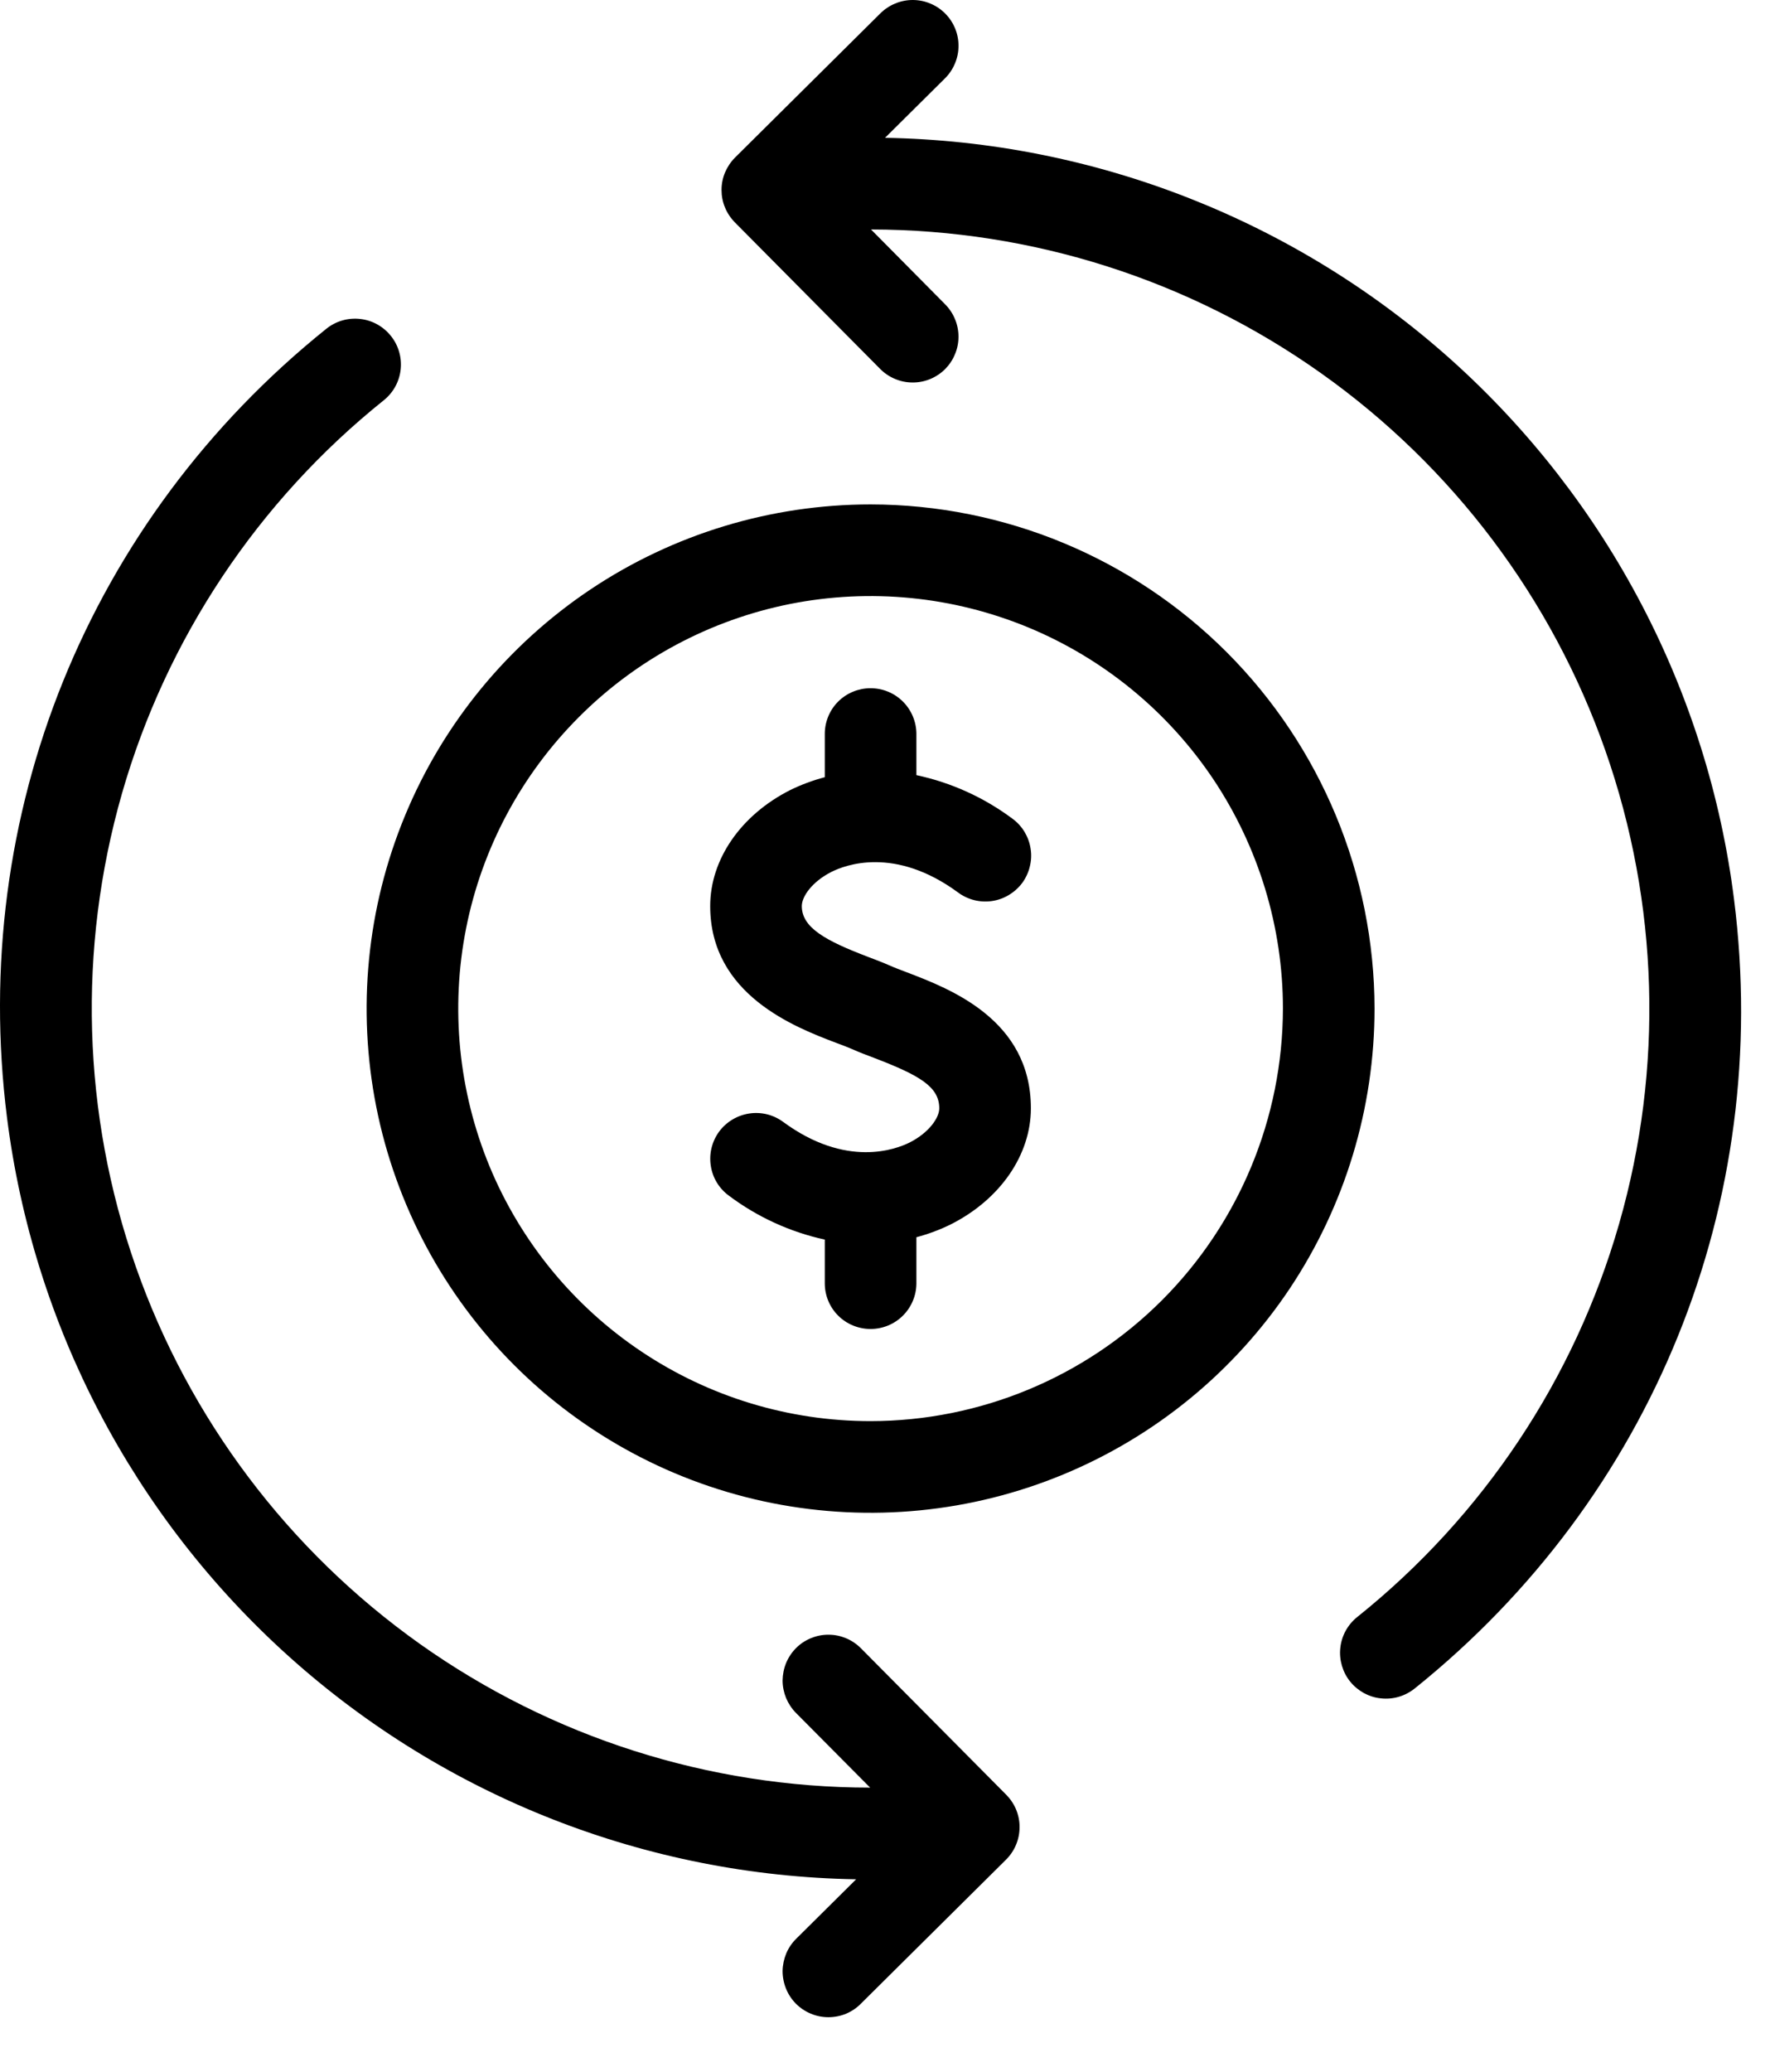
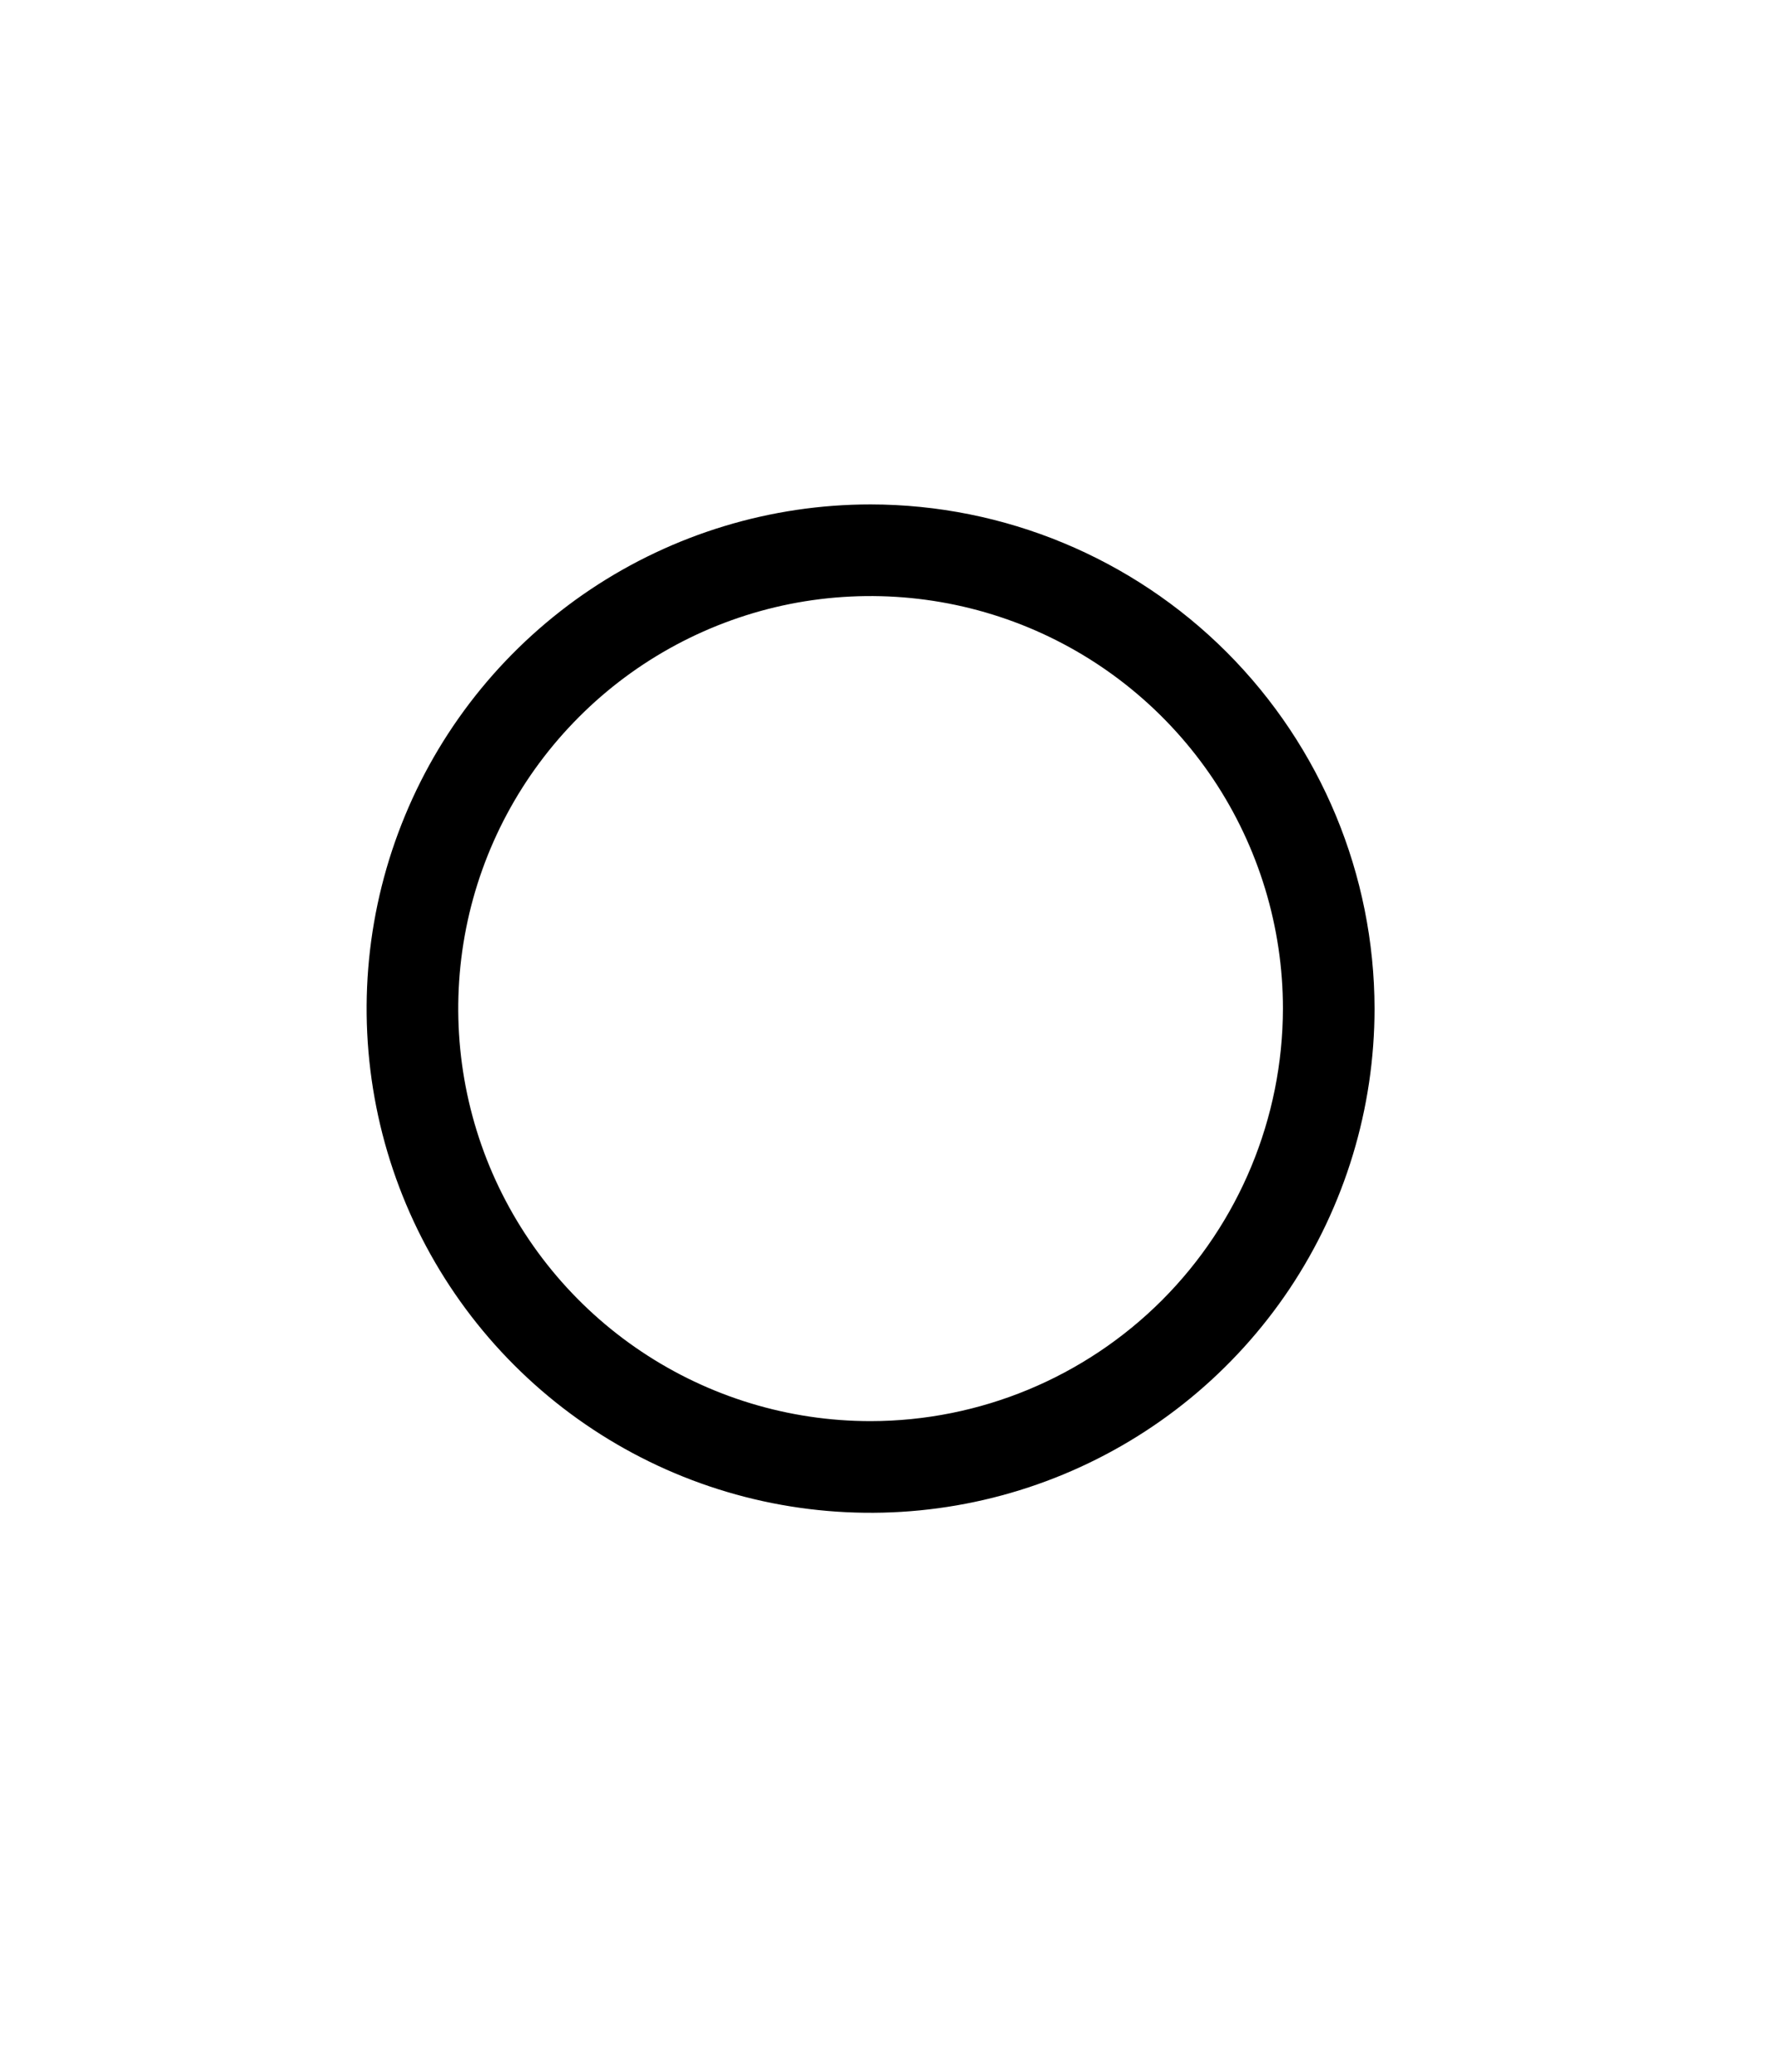
<svg xmlns="http://www.w3.org/2000/svg" fill="none" viewBox="0 0 18 21" height="21" width="18">
-   <path fill="black" d="M17.585 9.119C17.32 7.011 16.302 5.07 14.721 3.651C13.139 2.233 11.099 1.433 8.975 1.397L9.58 0.797C9.624 0.754 9.659 0.703 9.683 0.646C9.707 0.59 9.72 0.529 9.72 0.468C9.721 0.407 9.709 0.346 9.686 0.289C9.663 0.233 9.629 0.181 9.585 0.137C9.542 0.094 9.491 0.059 9.434 0.036C9.378 0.012 9.317 3.87182e-05 9.256 9.22859e-08C9.195 -3.85337e-05 9.134 0.012 9.077 0.036C9.021 0.059 8.969 0.094 8.926 0.137L7.454 1.597C7.411 1.64 7.377 1.691 7.353 1.747C7.329 1.803 7.317 1.864 7.317 1.925C7.317 1.986 7.328 2.046 7.352 2.103C7.375 2.159 7.409 2.21 7.452 2.254L8.923 3.737C8.966 3.781 9.017 3.816 9.074 3.84C9.13 3.864 9.191 3.877 9.252 3.877C9.313 3.878 9.374 3.866 9.431 3.843C9.487 3.82 9.539 3.786 9.583 3.743C9.626 3.699 9.661 3.648 9.684 3.591C9.708 3.535 9.72 3.474 9.72 3.413C9.72 3.352 9.708 3.291 9.684 3.234C9.661 3.178 9.626 3.126 9.583 3.083L8.833 2.326C10.469 2.328 12.064 2.837 13.398 3.784C14.732 4.73 15.74 6.068 16.281 7.612C16.822 9.156 16.871 10.83 16.42 12.402C15.969 13.975 15.04 15.369 13.763 16.391C13.667 16.468 13.605 16.58 13.592 16.703C13.585 16.764 13.591 16.825 13.608 16.884C13.625 16.942 13.653 16.997 13.691 17.044C13.729 17.092 13.777 17.131 13.83 17.161C13.884 17.19 13.942 17.209 14.003 17.215C14.126 17.229 14.248 17.193 14.345 17.116C16.761 15.178 17.973 12.189 17.585 9.119Z" />
-   <path fill="black" d="M8.733 16.71C8.69 16.666 8.639 16.631 8.583 16.607C8.526 16.583 8.466 16.57 8.405 16.57C8.343 16.569 8.283 16.581 8.226 16.604C8.169 16.627 8.117 16.661 8.074 16.704C8.03 16.748 7.996 16.799 7.972 16.856C7.949 16.912 7.937 16.973 7.936 17.034C7.936 17.095 7.949 17.156 7.972 17.213C7.996 17.269 8.03 17.321 8.073 17.364L8.824 18.12C7.188 18.119 5.593 17.61 4.259 16.664C2.925 15.717 1.917 14.38 1.376 12.836C0.834 11.292 0.786 9.619 1.236 8.046C1.687 6.474 2.615 5.08 3.892 4.057C3.988 3.98 4.05 3.868 4.063 3.745C4.076 3.623 4.041 3.5 3.963 3.404C3.886 3.308 3.774 3.246 3.652 3.233C3.529 3.219 3.406 3.255 3.31 3.332C0.895 5.27 -0.316 8.26 0.071 11.328C0.337 13.436 1.354 15.377 2.936 16.796C4.517 18.214 6.558 19.014 8.682 19.049L8.076 19.65C8.032 19.693 7.997 19.744 7.973 19.801C7.95 19.857 7.937 19.918 7.936 19.979C7.936 20.04 7.948 20.101 7.971 20.158C7.994 20.215 8.028 20.266 8.071 20.31C8.114 20.353 8.166 20.388 8.222 20.411C8.279 20.435 8.339 20.447 8.401 20.447C8.462 20.447 8.523 20.435 8.579 20.412C8.636 20.388 8.687 20.354 8.73 20.31L10.202 18.85C10.245 18.807 10.28 18.756 10.303 18.7C10.327 18.644 10.339 18.583 10.339 18.522C10.34 18.461 10.328 18.401 10.305 18.344C10.282 18.288 10.248 18.237 10.205 18.193L8.733 16.71Z" />
-   <path fill="black" d="M9.197 9.856C9.131 9.831 9.069 9.808 9.016 9.784C8.957 9.758 8.887 9.731 8.81 9.702C8.37 9.535 8.131 9.403 8.131 9.184C8.131 9.088 8.234 8.938 8.431 8.838C8.57 8.768 9.073 8.575 9.715 9.046C9.764 9.083 9.82 9.109 9.879 9.124C9.938 9.139 10 9.142 10.061 9.133C10.121 9.124 10.18 9.103 10.232 9.071C10.284 9.04 10.33 8.998 10.367 8.949C10.403 8.899 10.429 8.843 10.443 8.784C10.458 8.724 10.461 8.663 10.451 8.602C10.442 8.541 10.42 8.483 10.389 8.431C10.357 8.379 10.315 8.333 10.265 8.297C9.976 8.082 9.645 7.932 9.293 7.857V7.436C9.292 7.314 9.242 7.196 9.155 7.11C9.068 7.024 8.951 6.976 8.828 6.976C8.706 6.976 8.588 7.024 8.501 7.11C8.414 7.196 8.365 7.314 8.364 7.436V7.878C8.242 7.91 8.124 7.954 8.012 8.009C7.512 8.262 7.202 8.712 7.202 9.184C7.202 10.085 8.065 10.413 8.48 10.571C8.54 10.593 8.595 10.614 8.641 10.634C8.707 10.664 8.784 10.693 8.866 10.724C9.322 10.899 9.525 11.014 9.525 11.234C9.525 11.33 9.422 11.48 9.226 11.58C9.086 11.65 8.583 11.843 7.942 11.372C7.843 11.299 7.719 11.268 7.597 11.287C7.475 11.306 7.365 11.372 7.292 11.471C7.22 11.57 7.189 11.694 7.208 11.816C7.226 11.938 7.292 12.047 7.392 12.12C7.68 12.336 8.012 12.488 8.364 12.565V13.011C8.365 13.134 8.414 13.251 8.501 13.337C8.588 13.423 8.706 13.471 8.828 13.471C8.951 13.471 9.068 13.423 9.155 13.337C9.242 13.251 9.292 13.134 9.293 13.011V12.541C9.414 12.509 9.532 12.465 9.645 12.409C10.144 12.156 10.454 11.706 10.454 11.234C10.454 10.337 9.637 10.024 9.197 9.856Z" />
  <path fill="black" d="M8.828 5.113C7.817 5.113 6.829 5.413 5.989 5.974C5.149 6.536 4.493 7.334 4.107 8.268C3.72 9.202 3.619 10.229 3.816 11.221C4.013 12.212 4.5 13.123 5.214 13.837C5.929 14.552 6.84 15.039 7.831 15.236C8.823 15.433 9.85 15.332 10.784 14.945C11.718 14.558 12.516 13.903 13.078 13.063C13.639 12.222 13.939 11.234 13.939 10.223C13.937 8.869 13.398 7.57 12.44 6.611C11.482 5.653 10.183 5.114 8.828 5.113ZM8.828 14.405C8.001 14.405 7.193 14.16 6.505 13.7C5.818 13.241 5.282 12.588 4.965 11.824C4.649 11.06 4.566 10.219 4.727 9.408C4.888 8.597 5.287 7.852 5.872 7.267C6.456 6.682 7.201 6.284 8.012 6.122C8.824 5.961 9.664 6.044 10.428 6.36C11.193 6.677 11.845 7.213 12.305 7.9C12.764 8.588 13.01 9.397 13.01 10.223C13.008 11.332 12.567 12.395 11.784 13.179C11 13.963 9.937 14.404 8.828 14.405Z" />
</svg>